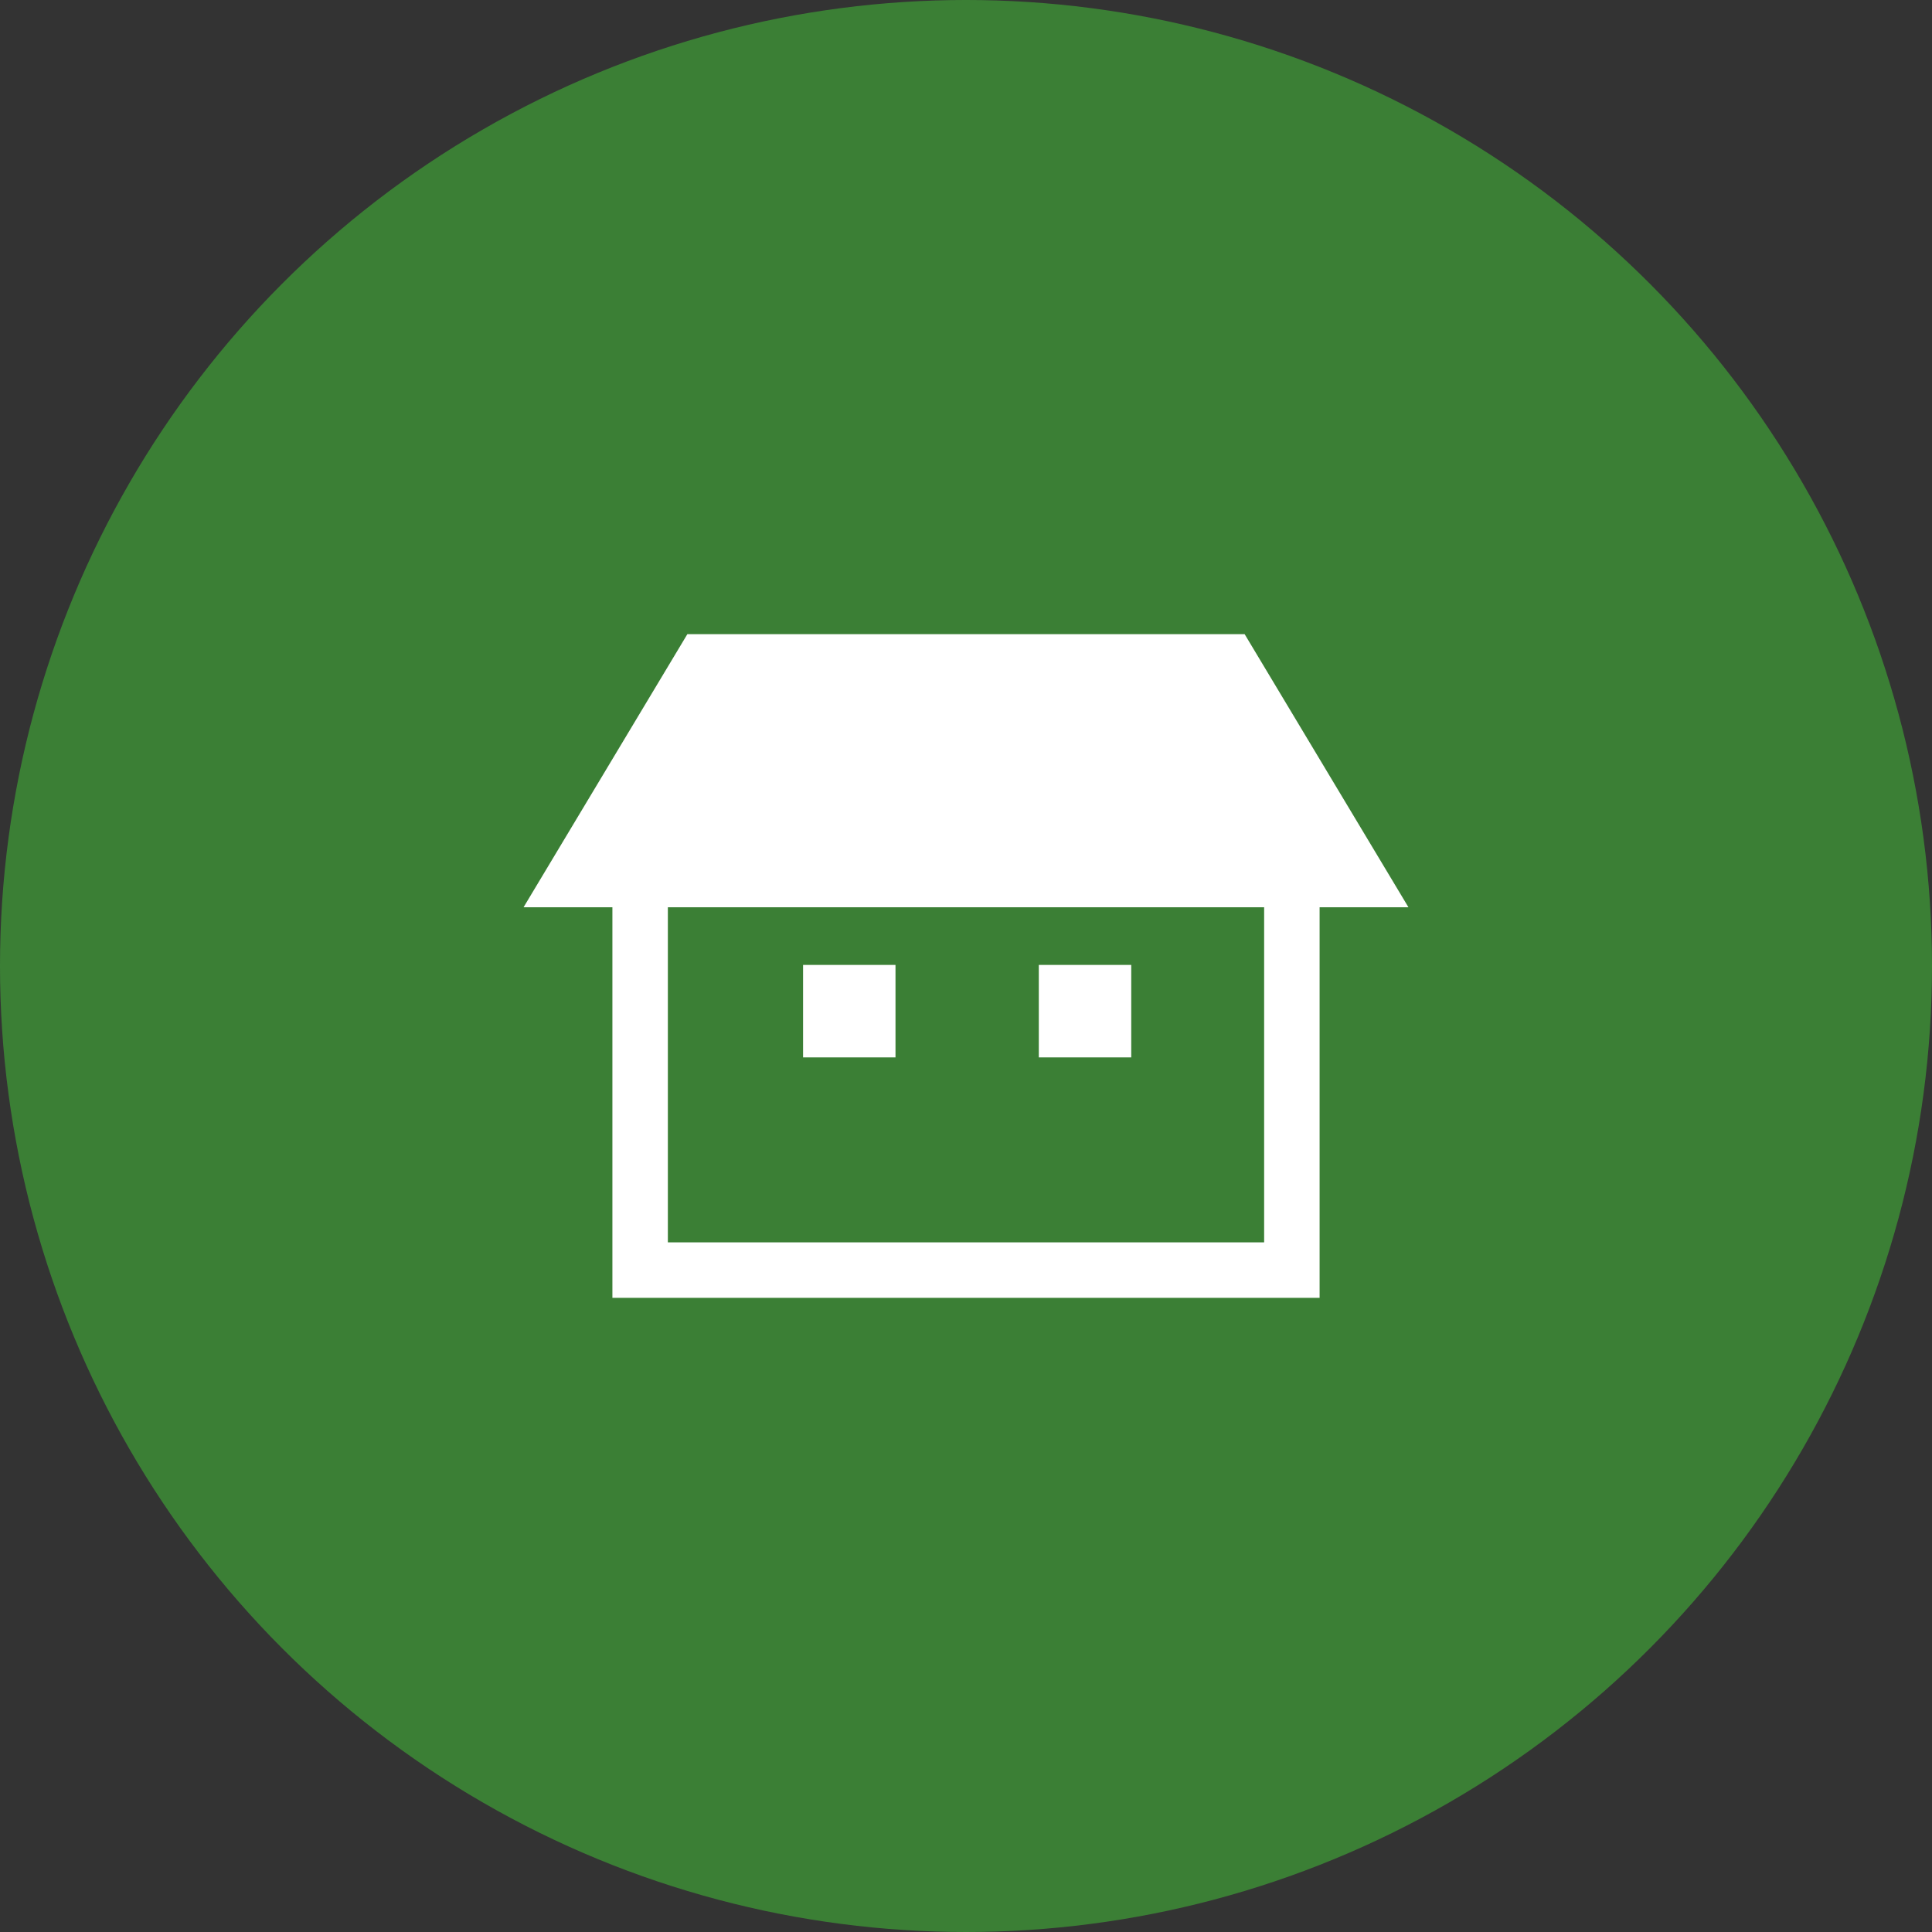
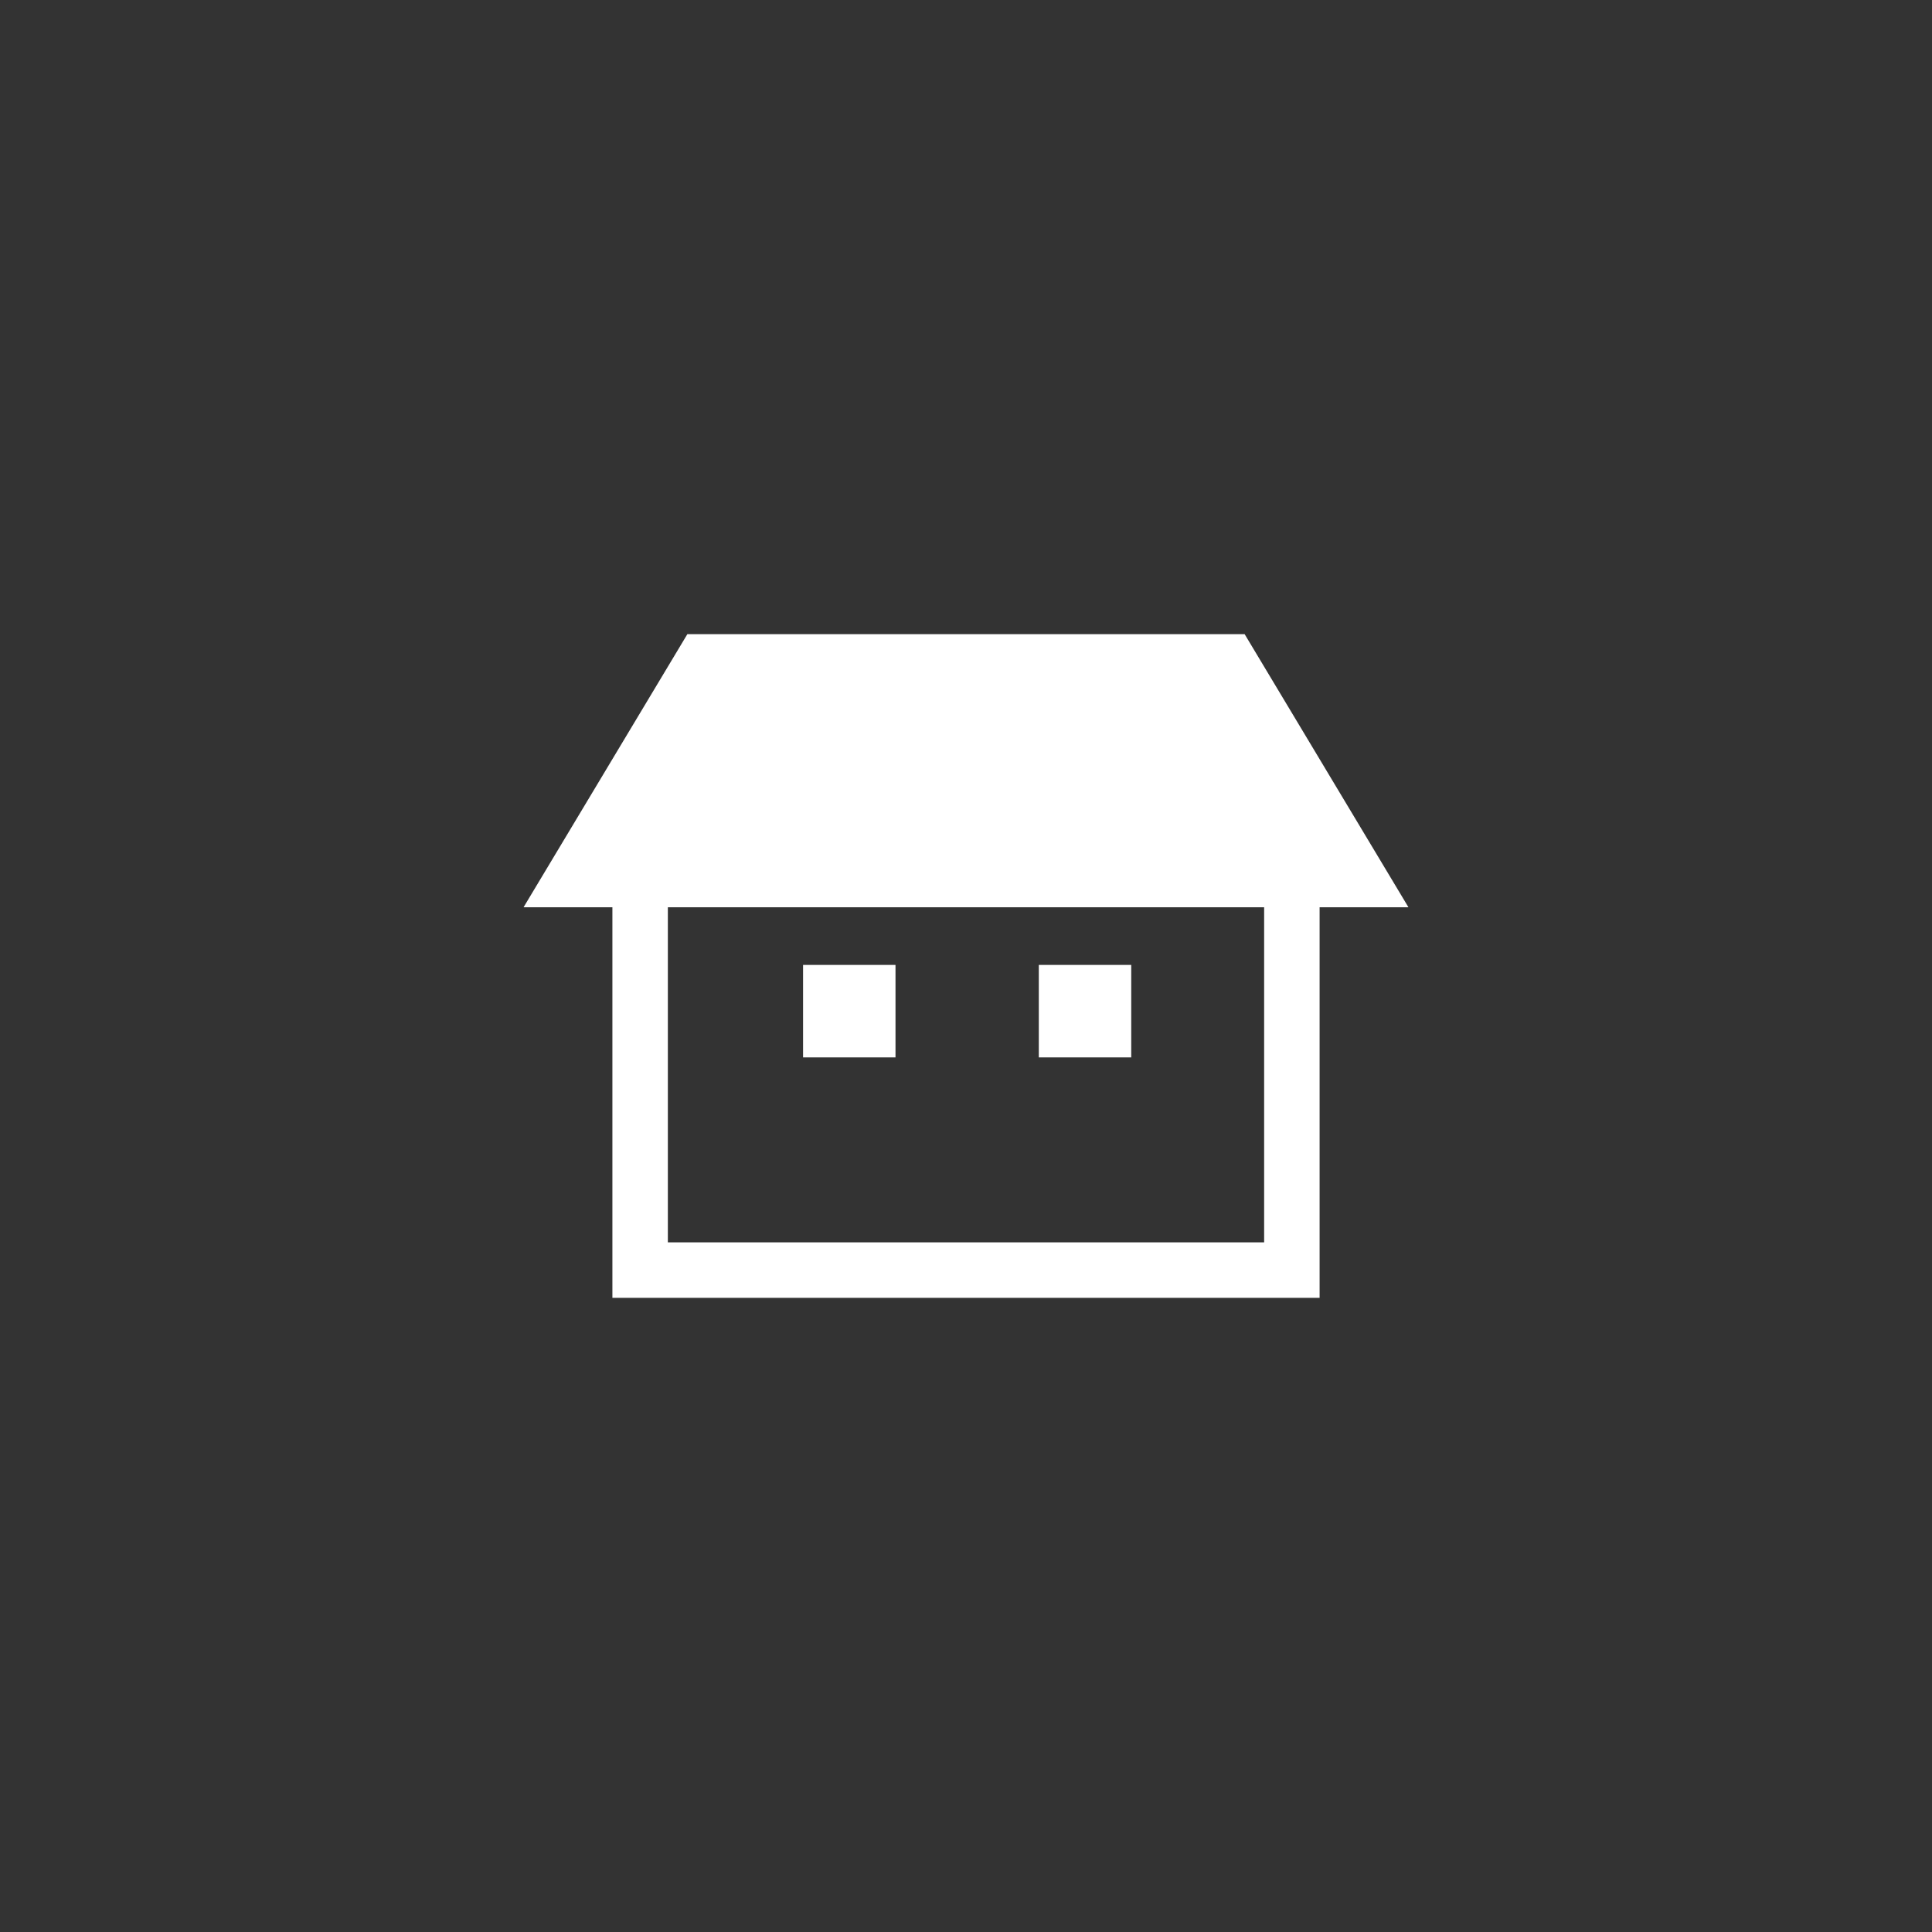
<svg xmlns="http://www.w3.org/2000/svg" id="_267_other-icon02.svg" data-name="267% other-icon02.svg" width="320.4" height="320.4" viewBox="0 0 120 120">
  <rect x="0" y="0" width="120" height="120" fill="#333333" stroke="none" />
  <defs>
    <style>
      .cls-1 {
        fill: #3fa037;
        opacity: 0.7;
      }

      .cls-2 {
        fill: #fff;
        fill-rule: evenodd;
      }
    </style>
  </defs>
-   <circle id="楕円形_1" data-name="楕円形 1" class="cls-1" cx="60" cy="60" r="60" />
  <path id="シェイプ_2" data-name="シェイプ 2" class="cls-2" d="M340.307,918.389H305.693l-10.174,16.963h5.518v24.259h43.926V935.352h5.518Zm1.211,37.776H304.482V935.352h37.036v20.813ZM312.88,938.933h5.741v5.743H312.88v-5.743Zm14.642,0h5.741v5.743h-5.741v-5.743Z" transform="translate(-263 -879)" />
</svg>